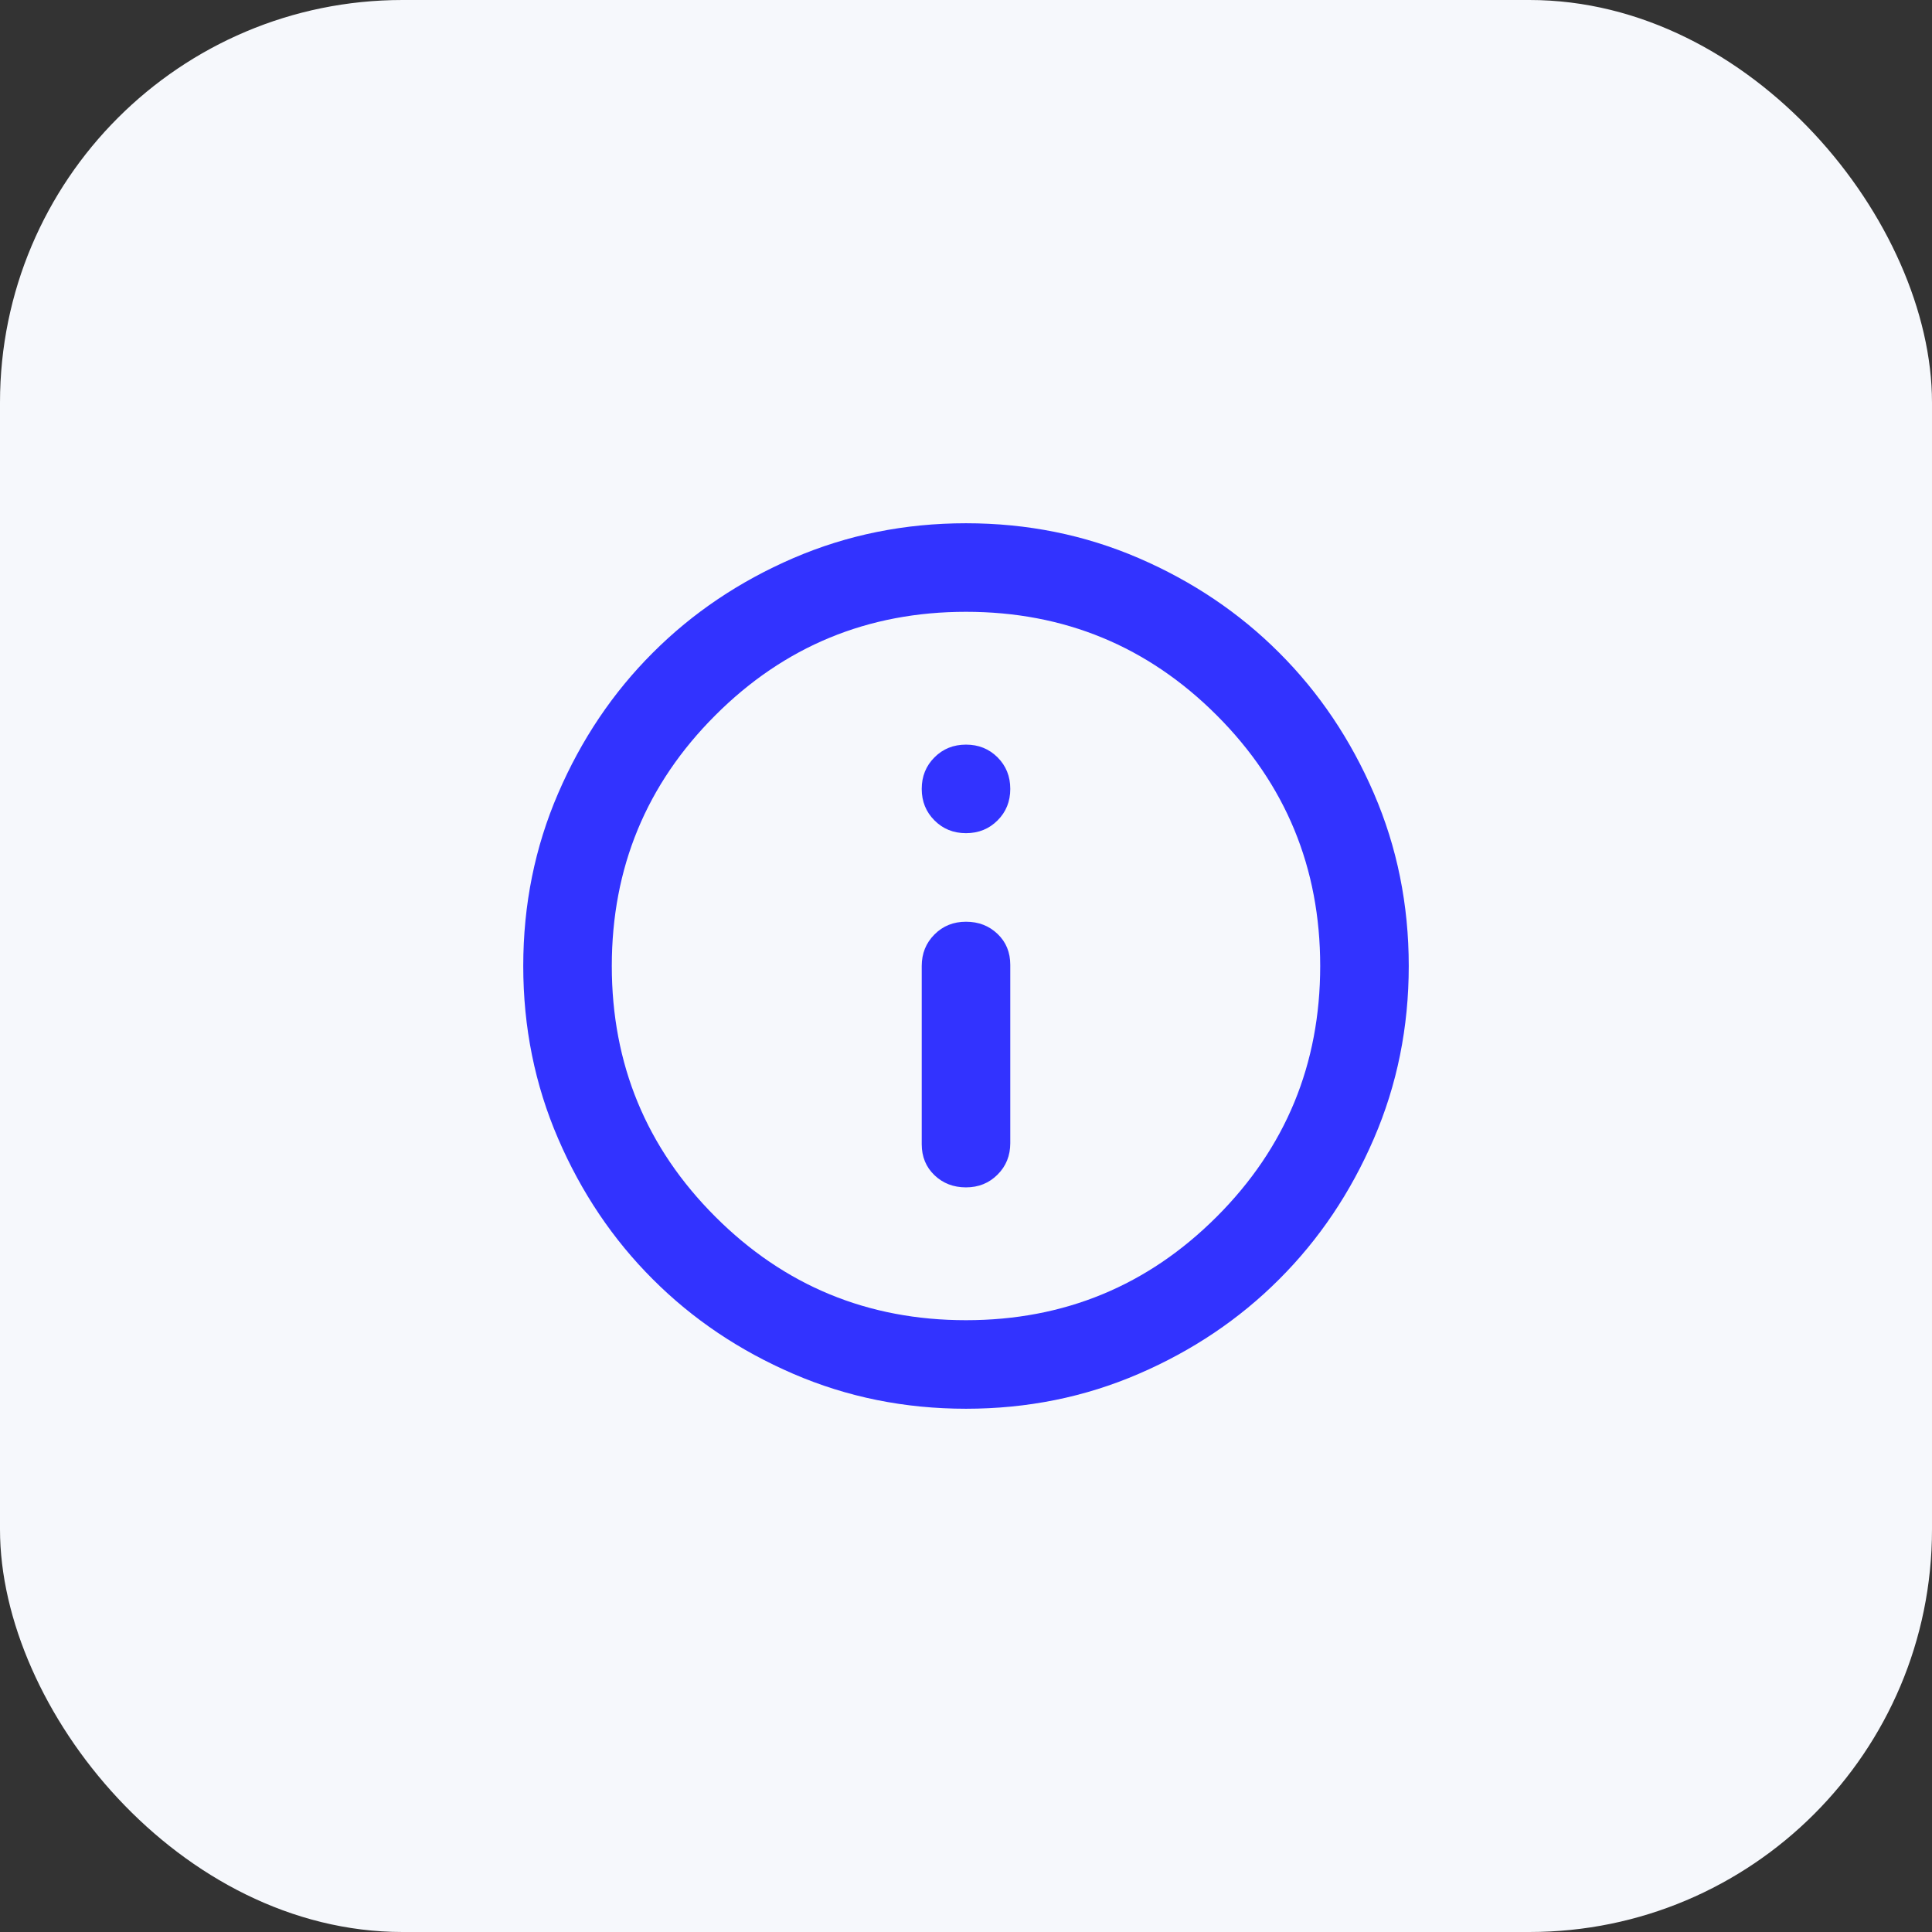
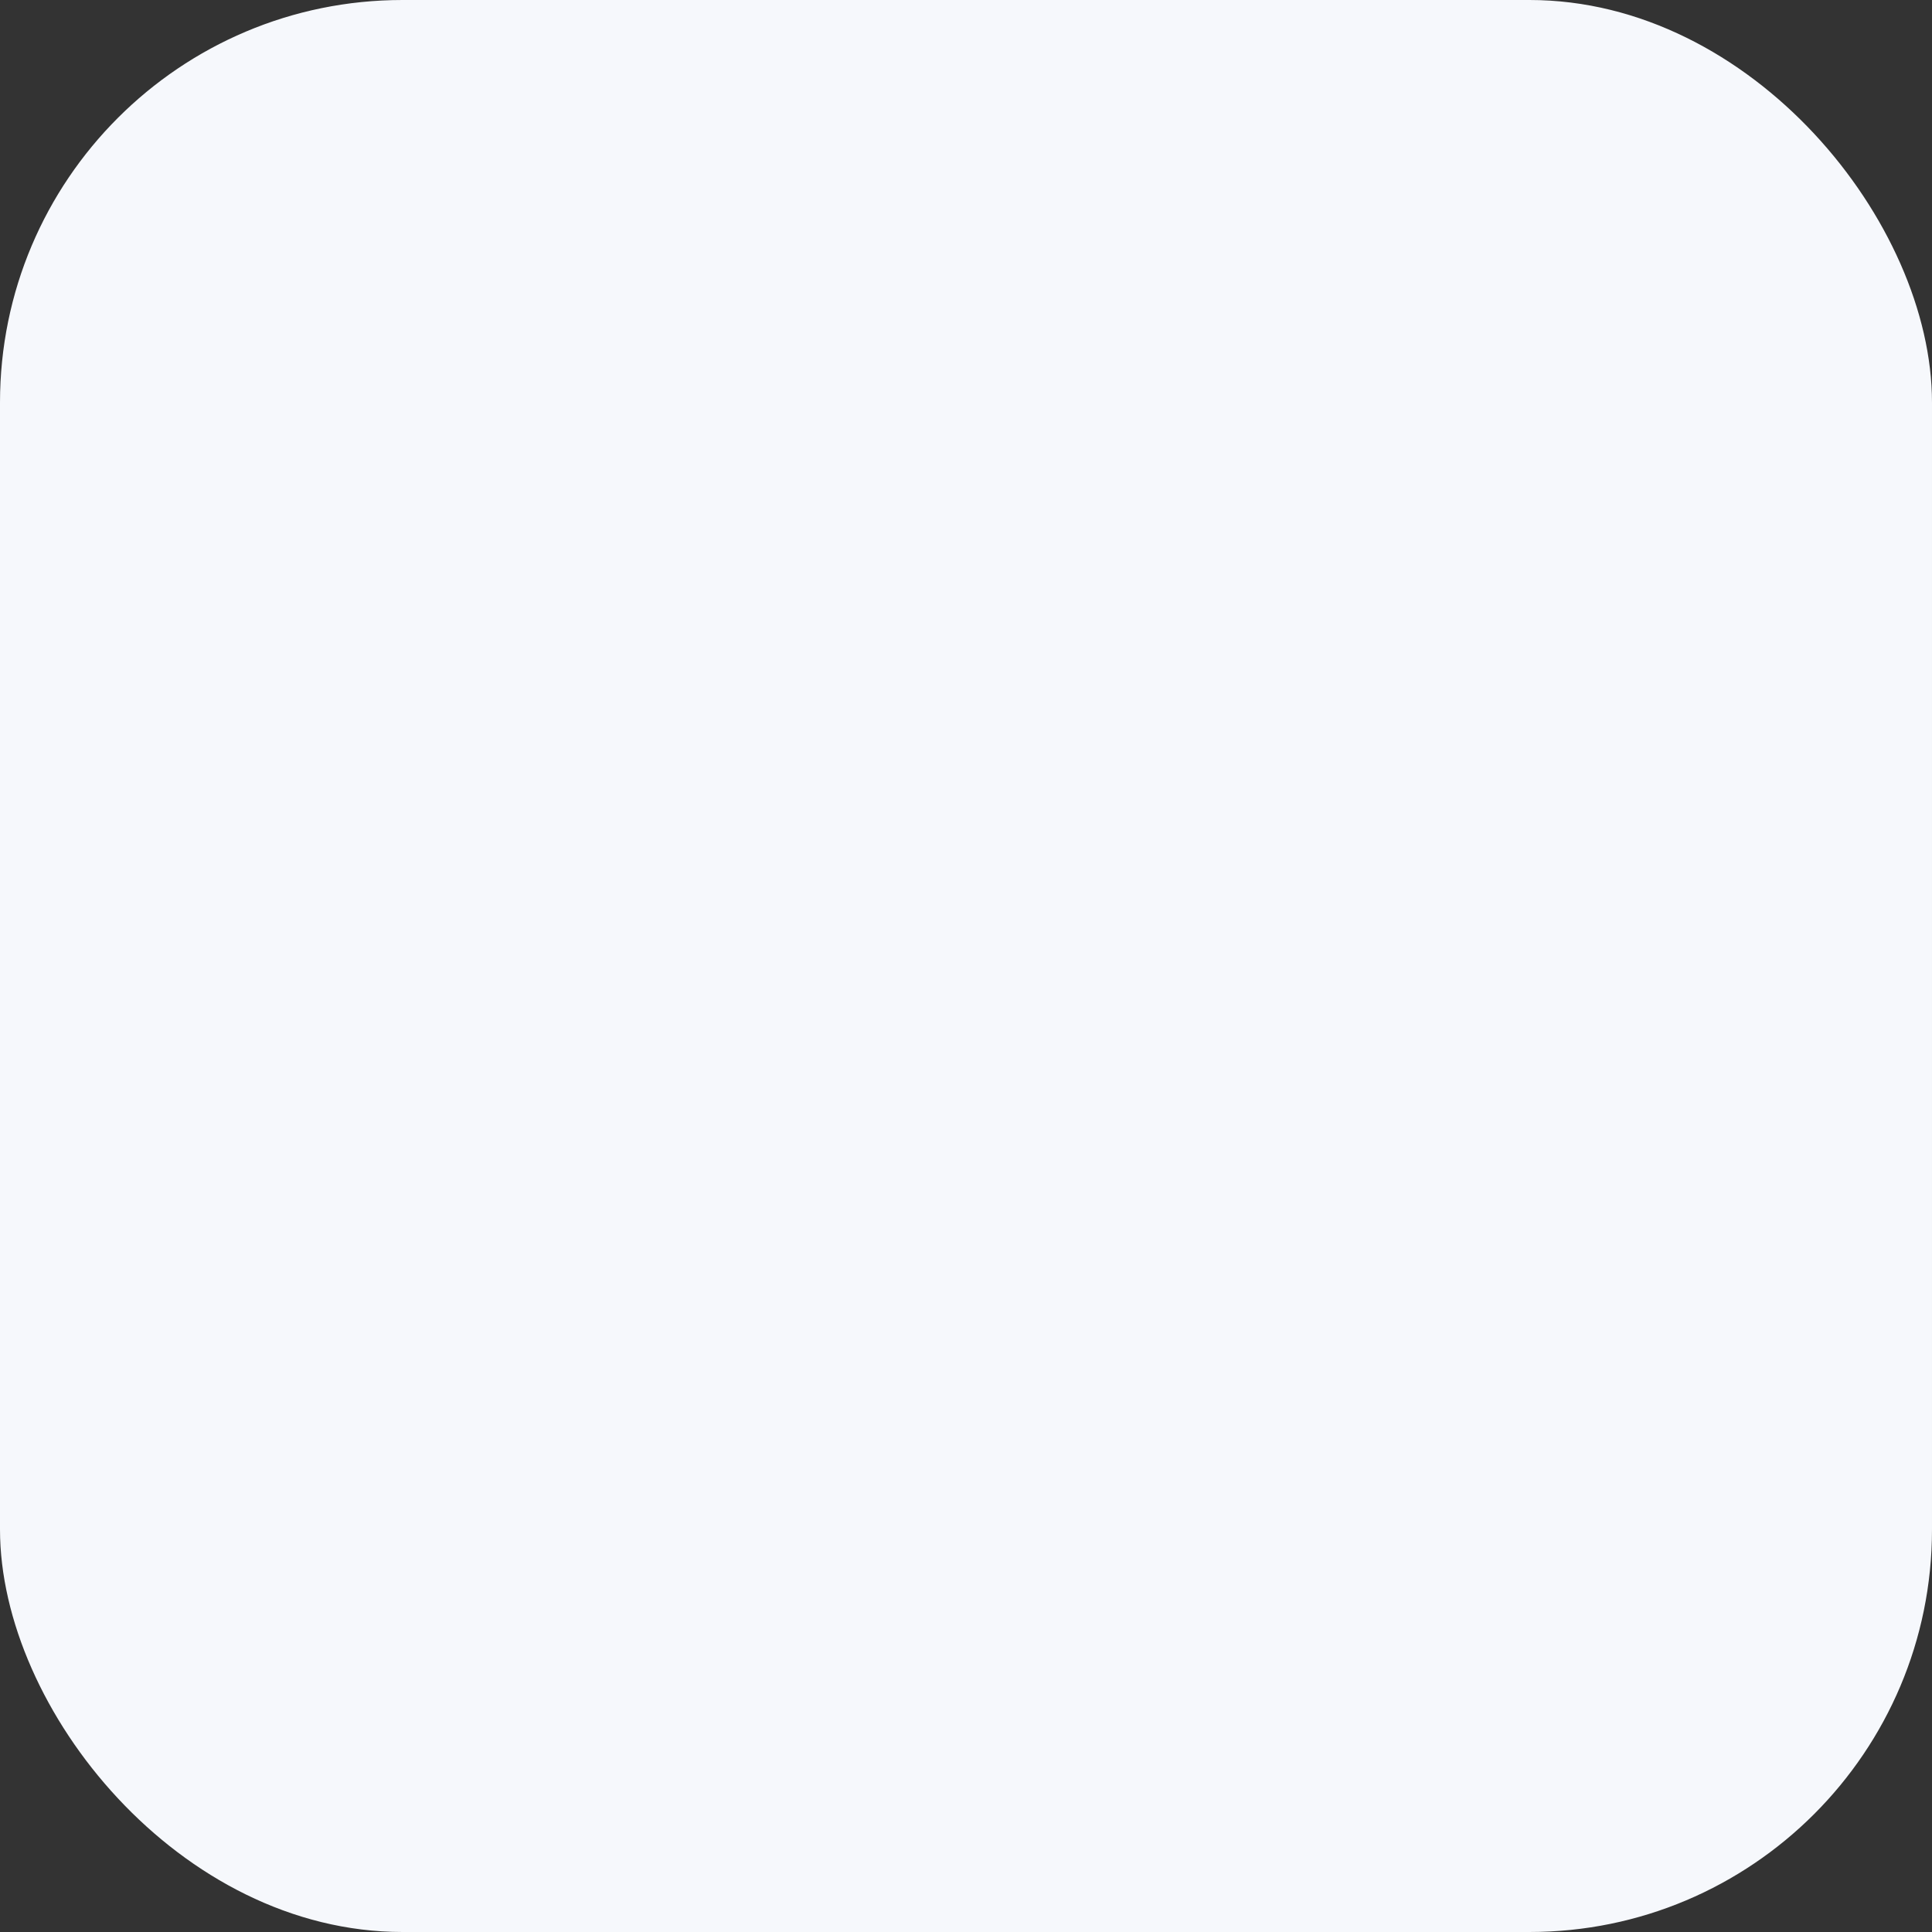
<svg xmlns="http://www.w3.org/2000/svg" width="48" height="48" viewBox="0 0 48 48" fill="none">
  <rect x="0" y="0" width="48" height="48" fill="#333333" stroke="none" />
  <rect width="48" height="48" rx="10" fill="#F6F8FC" />
-   <path d="M24 29.5C24.312 29.5 24.573 29.394 24.784 29.183C24.995 28.973 25.1 28.712 25.1 28.4V23.973C25.1 23.661 24.995 23.404 24.784 23.203C24.573 23.001 24.312 22.9 24 22.9C23.688 22.9 23.427 23.005 23.217 23.216C23.006 23.427 22.9 23.688 22.9 24V28.427C22.9 28.739 23.006 28.996 23.217 29.198C23.427 29.399 23.688 29.5 24 29.5ZM24 20.7C24.312 20.7 24.573 20.594 24.784 20.383C24.995 20.173 25.1 19.912 25.1 19.6C25.1 19.288 24.995 19.027 24.784 18.816C24.573 18.605 24.312 18.5 24 18.5C23.688 18.5 23.427 18.605 23.217 18.816C23.006 19.027 22.9 19.288 22.9 19.6C22.9 19.912 23.006 20.173 23.217 20.383C23.427 20.594 23.688 20.7 24 20.7ZM24 35C22.478 35 21.048 34.711 19.71 34.133C18.372 33.556 17.207 32.773 16.218 31.782C15.227 30.793 14.444 29.628 13.867 28.29C13.289 26.952 13 25.522 13 24C13 22.478 13.289 21.048 13.867 19.71C14.444 18.372 15.227 17.207 16.218 16.218C17.207 15.227 18.372 14.444 19.71 13.866C21.048 13.289 22.478 13 24 13C25.522 13 26.952 13.289 28.29 13.866C29.628 14.444 30.793 15.227 31.782 16.218C32.773 17.207 33.556 18.372 34.133 19.71C34.711 21.048 35 22.478 35 24C35 25.522 34.711 26.952 34.133 28.29C33.556 29.628 32.773 30.793 31.782 31.782C30.793 32.773 29.628 33.556 28.29 34.133C26.952 34.711 25.522 35 24 35ZM24 32.8C26.438 32.8 28.515 31.943 30.229 30.229C31.943 28.515 32.8 26.438 32.8 24C32.8 21.562 31.943 19.485 30.229 17.771C28.515 16.057 26.438 15.2 24 15.2C21.562 15.2 19.486 16.057 17.772 17.771C16.057 19.485 15.2 21.562 15.2 24C15.2 26.438 16.057 28.515 17.772 30.229C19.486 31.943 21.562 32.8 24 32.8Z" fill="#3233FF" />
</svg>